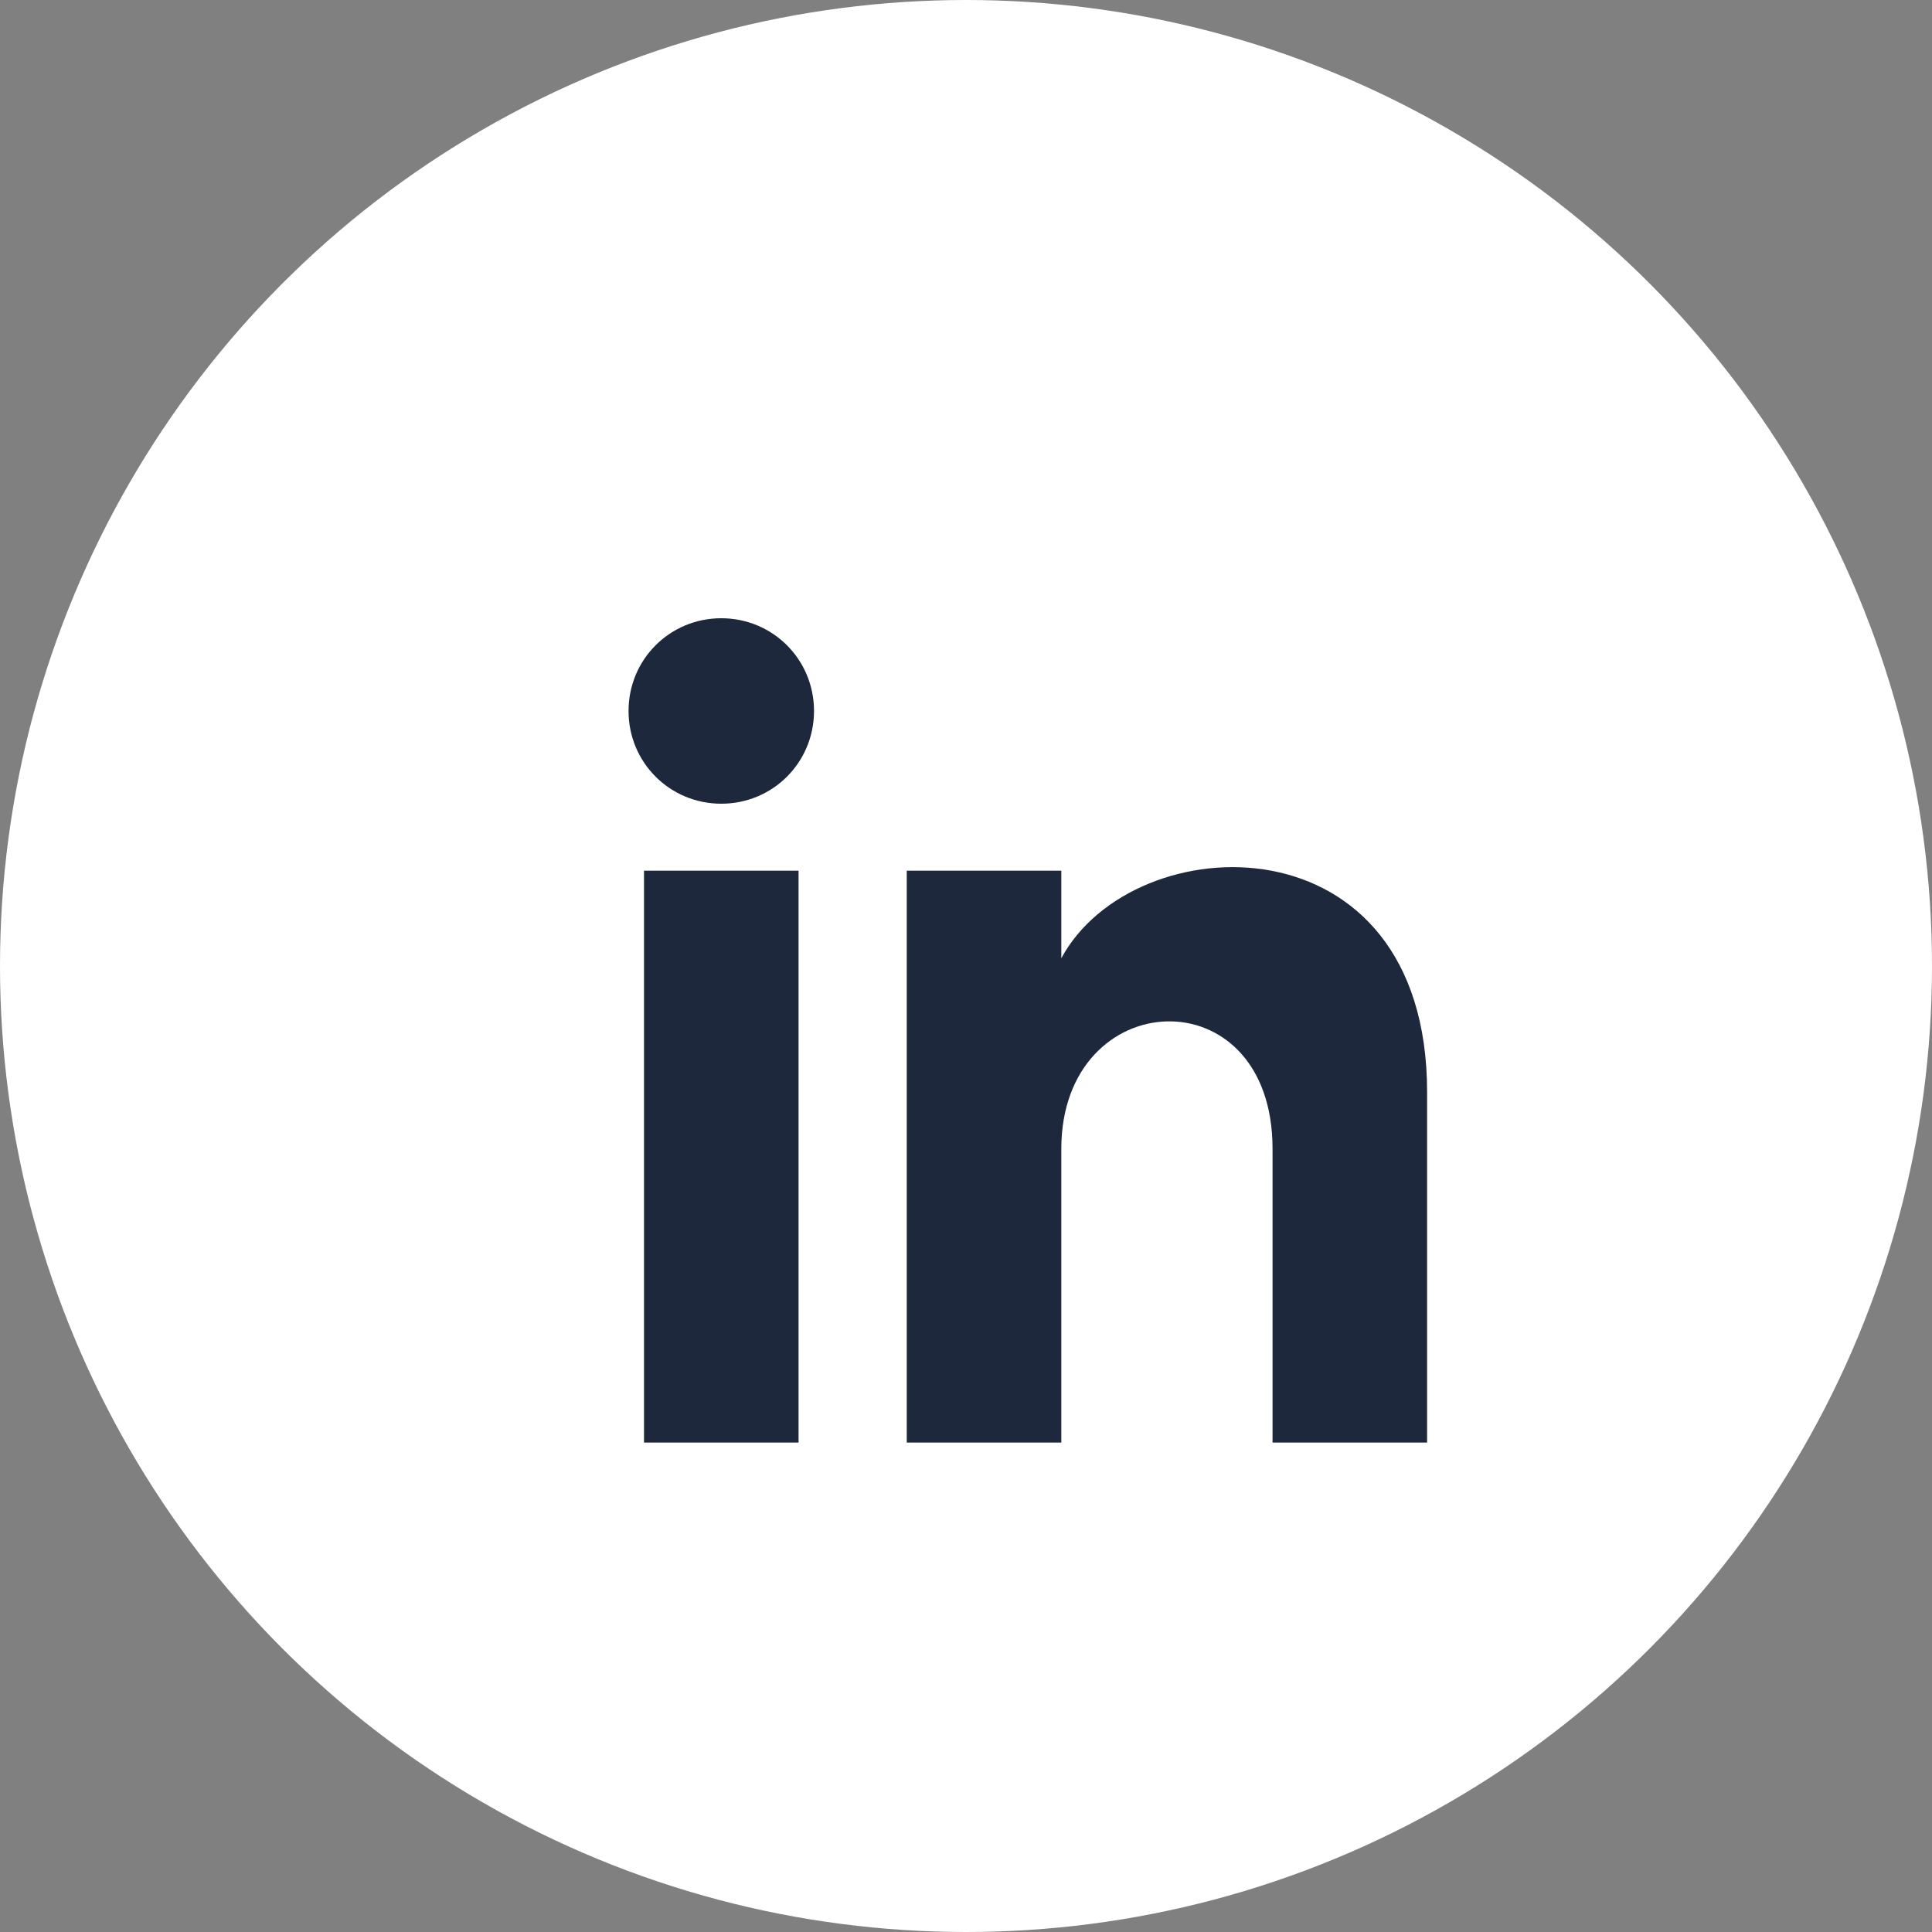
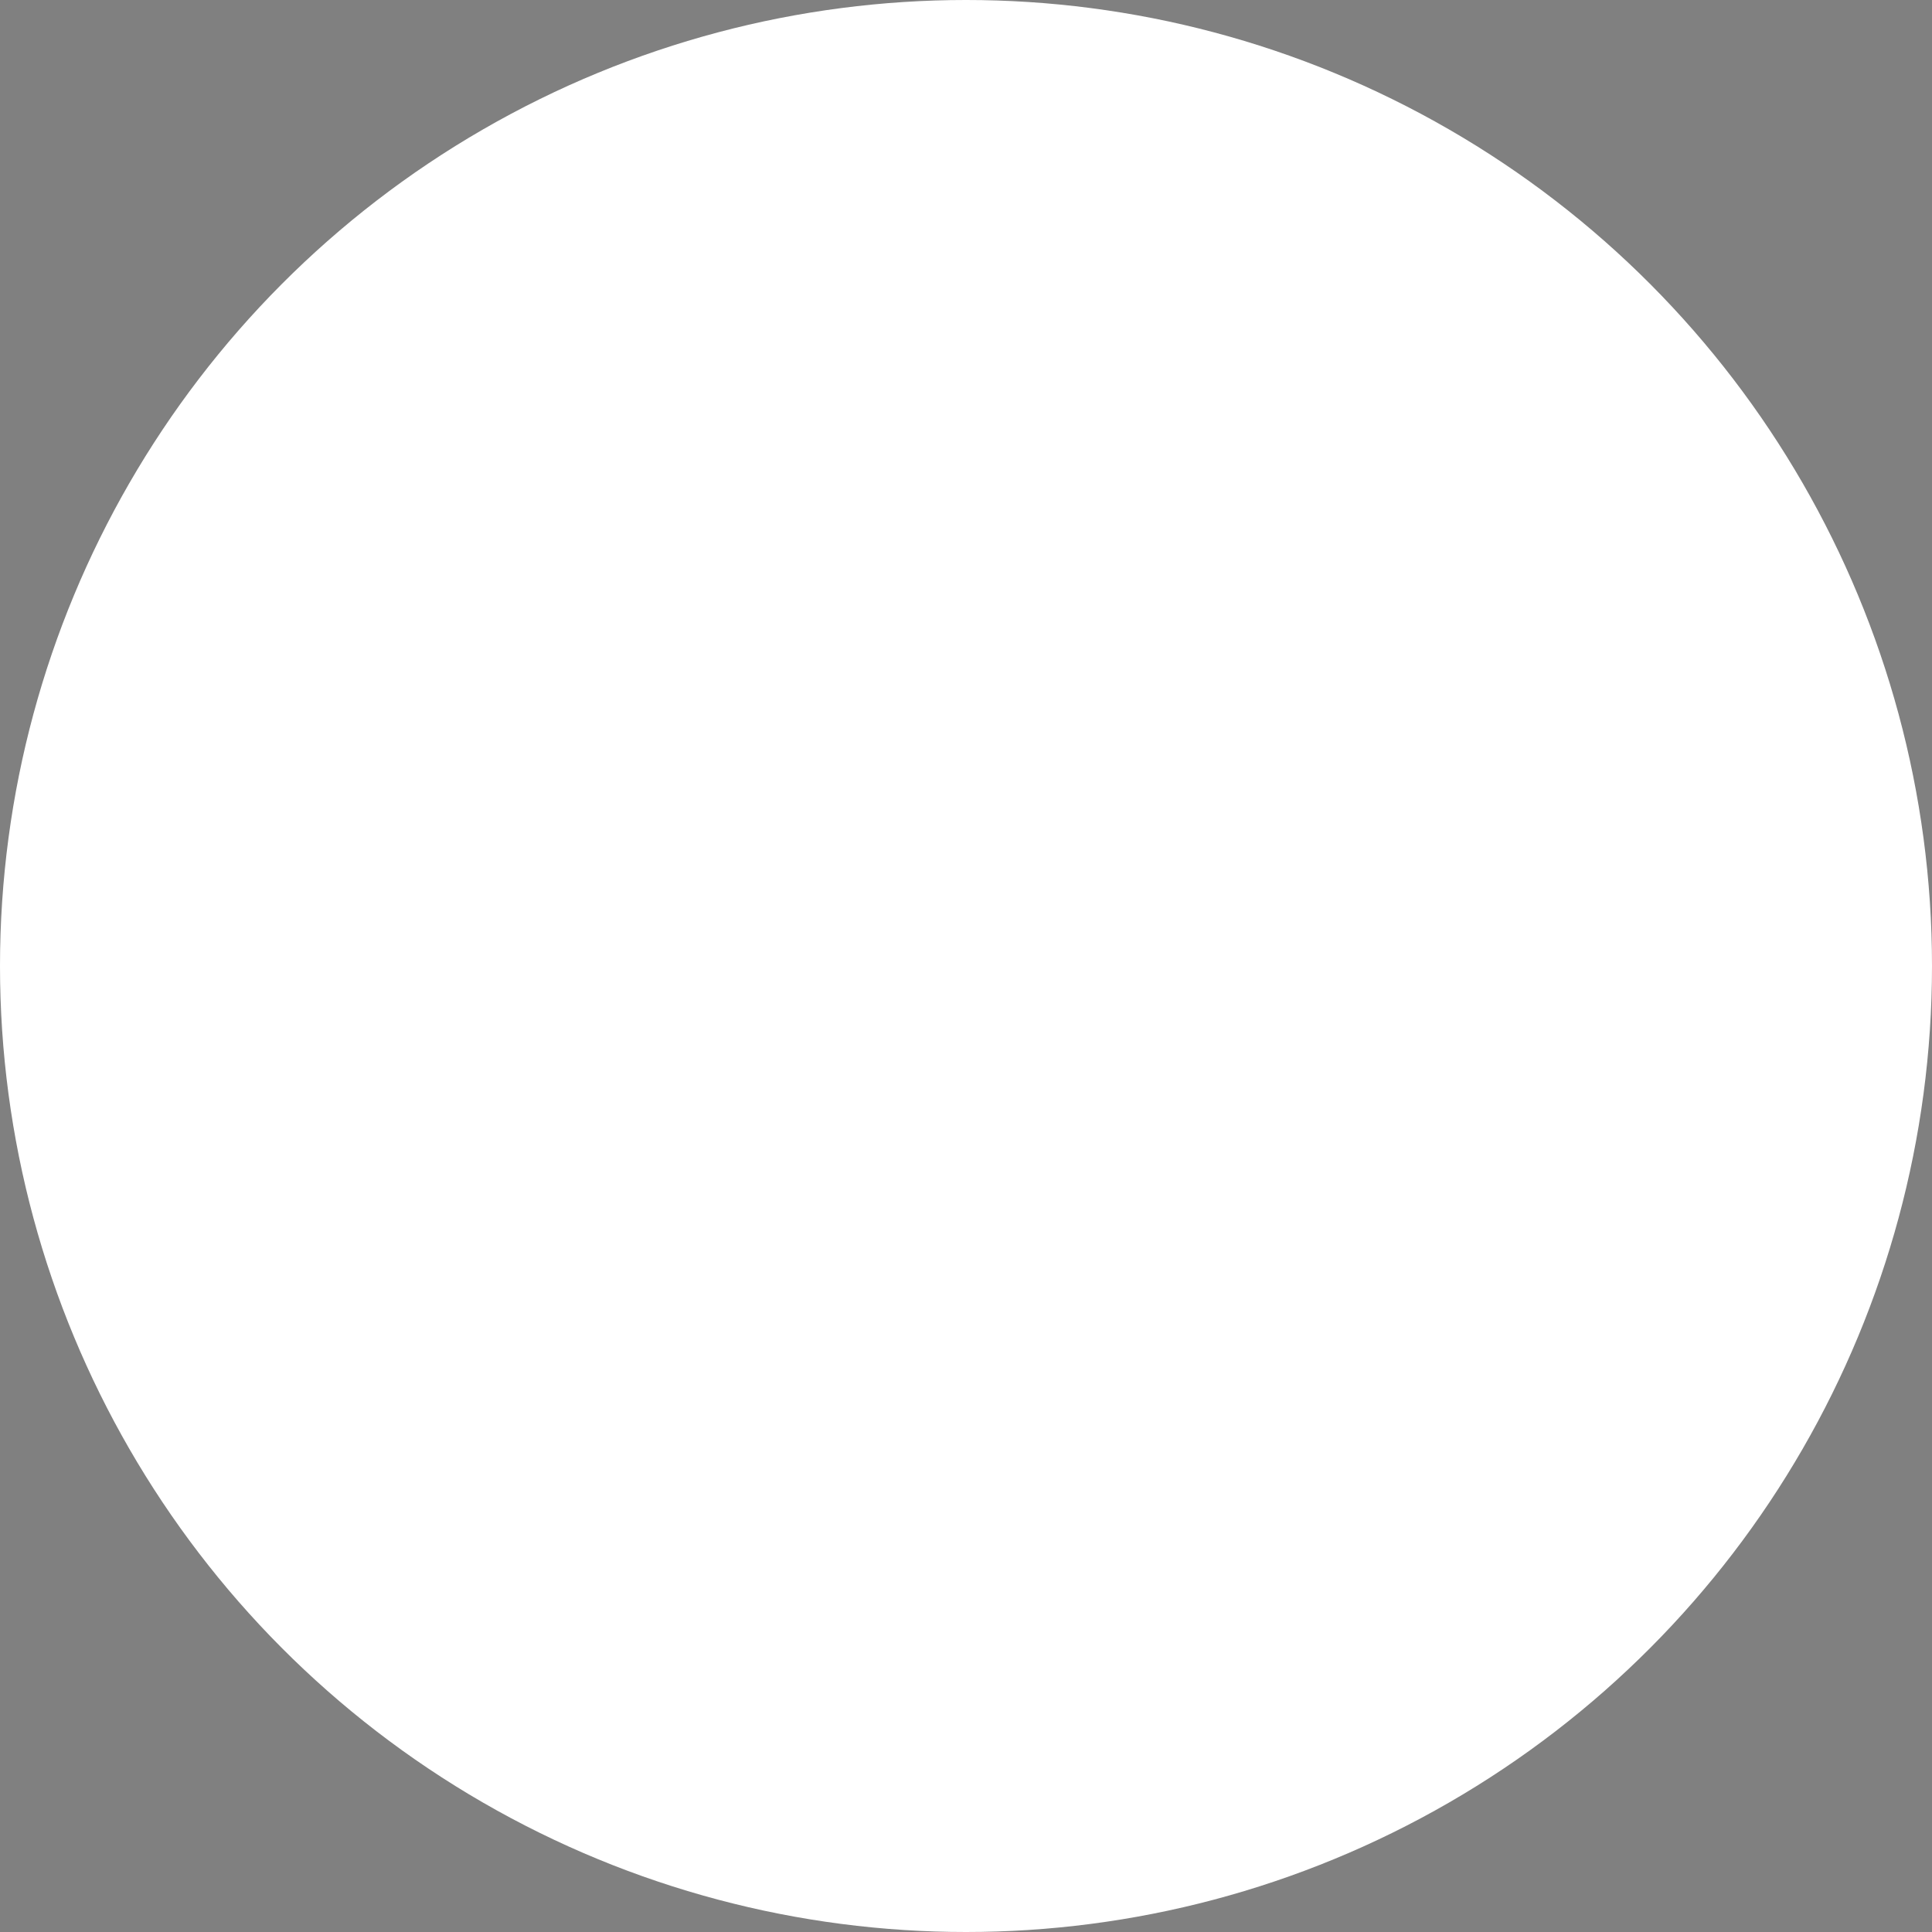
<svg xmlns="http://www.w3.org/2000/svg" width="30" height="30" viewBox="0 0 30 30" fill="none">
  <rect x="0" y="0" width="30" height="30" fill="#808080" stroke="none" />
  <circle cx="15" cy="15" r="15" fill="white" />
-   <path d="M10 22.4H12.4V13.52H10V22.4ZM11.2 9.6C10.4 9.6 9.76 10.24 9.76 11.04C9.76 11.84 10.4 12.48 11.2 12.48C12 12.48 12.64 11.84 12.64 11.04C12.64 10.24 12 9.6 11.2 9.6ZM16.48 14.88V13.52H14.08V22.4H16.48V17.84C16.48 15.28 19.76 15.12 19.76 17.84V22.4H22.16V16.96C22.16 12.64 17.6 12.8 16.48 14.88Z" fill="#1E283C" />
</svg>